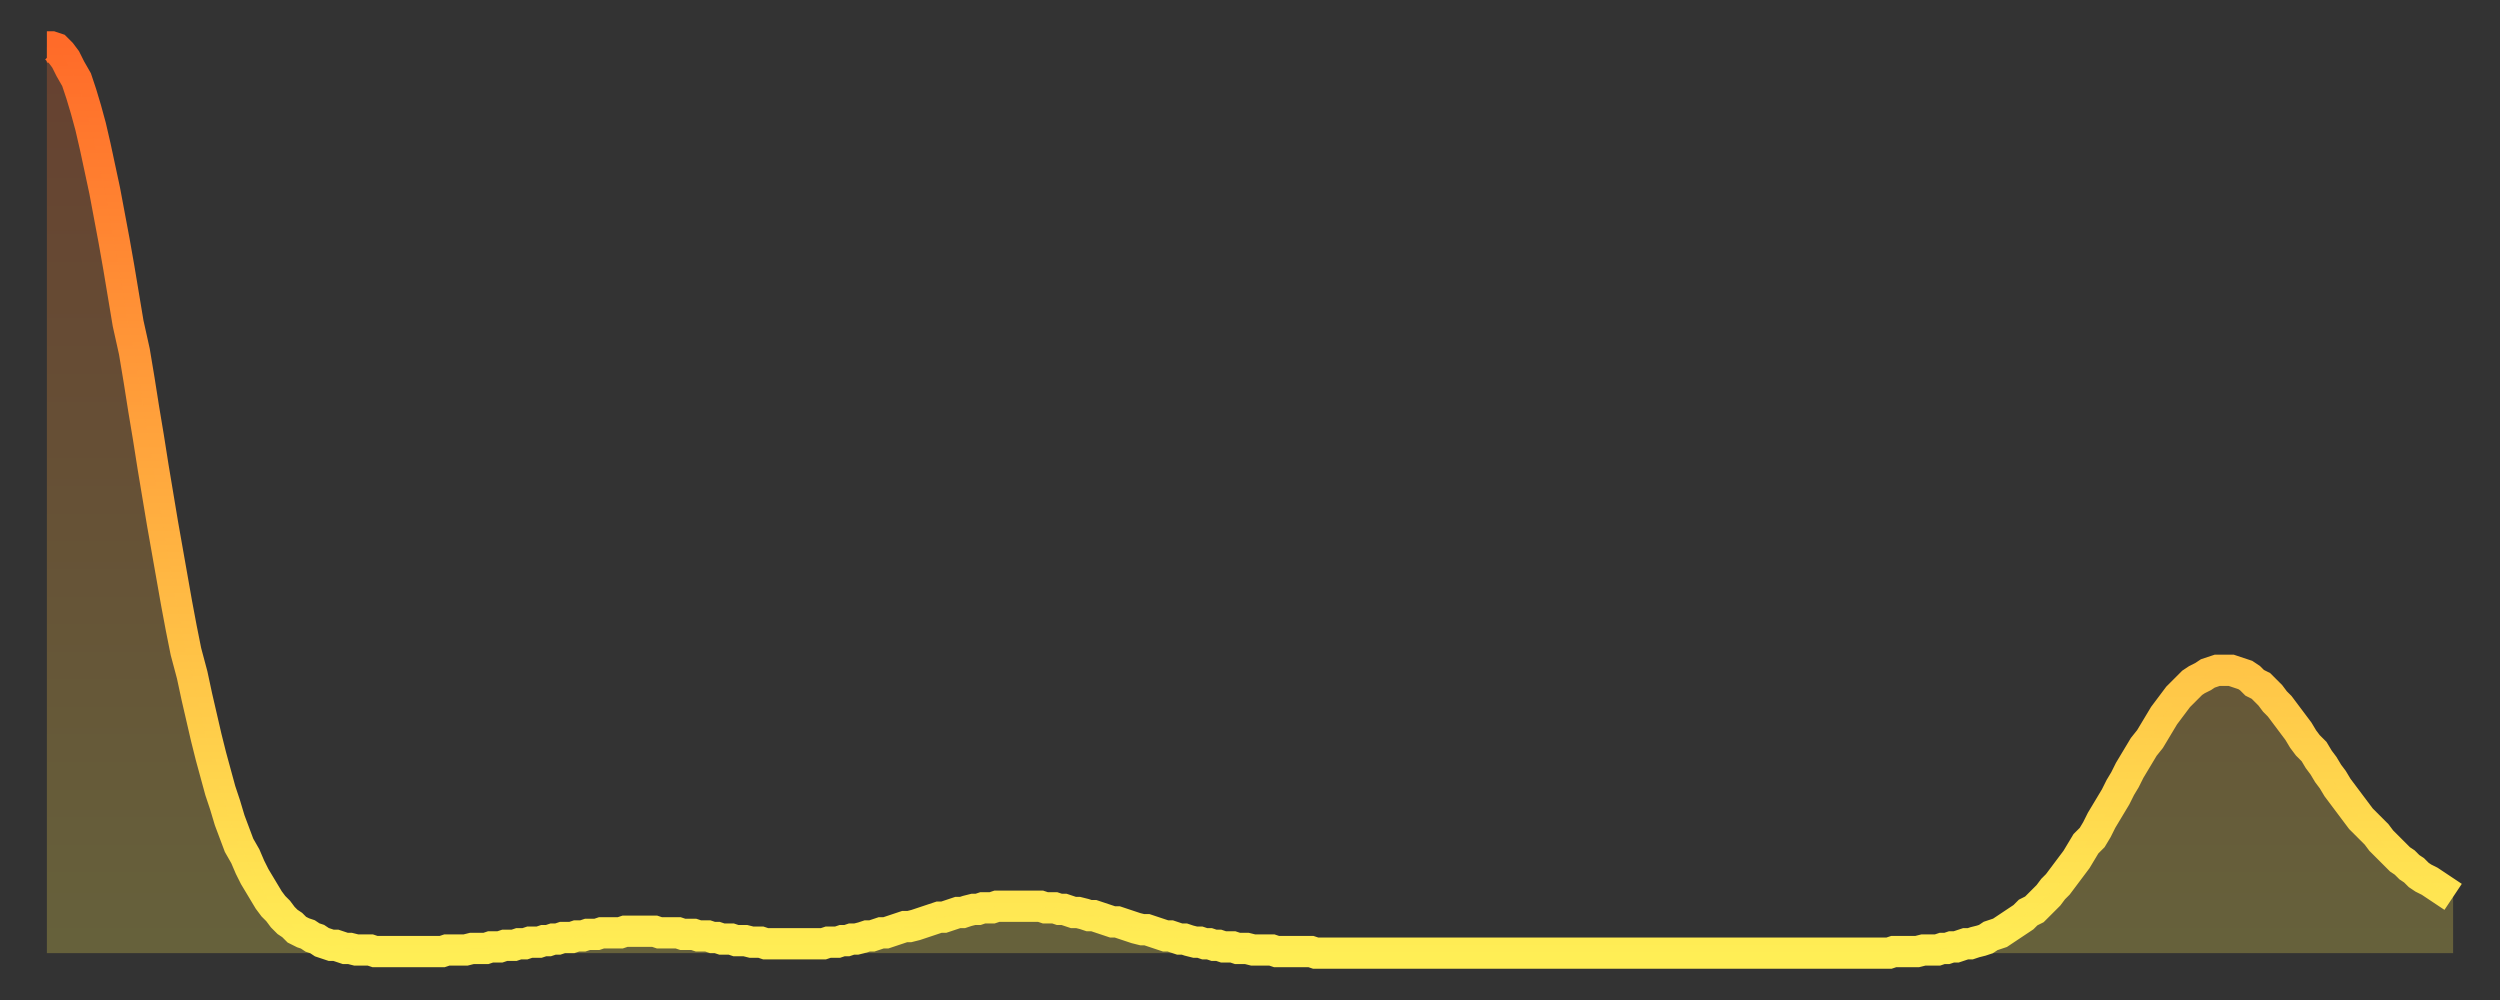
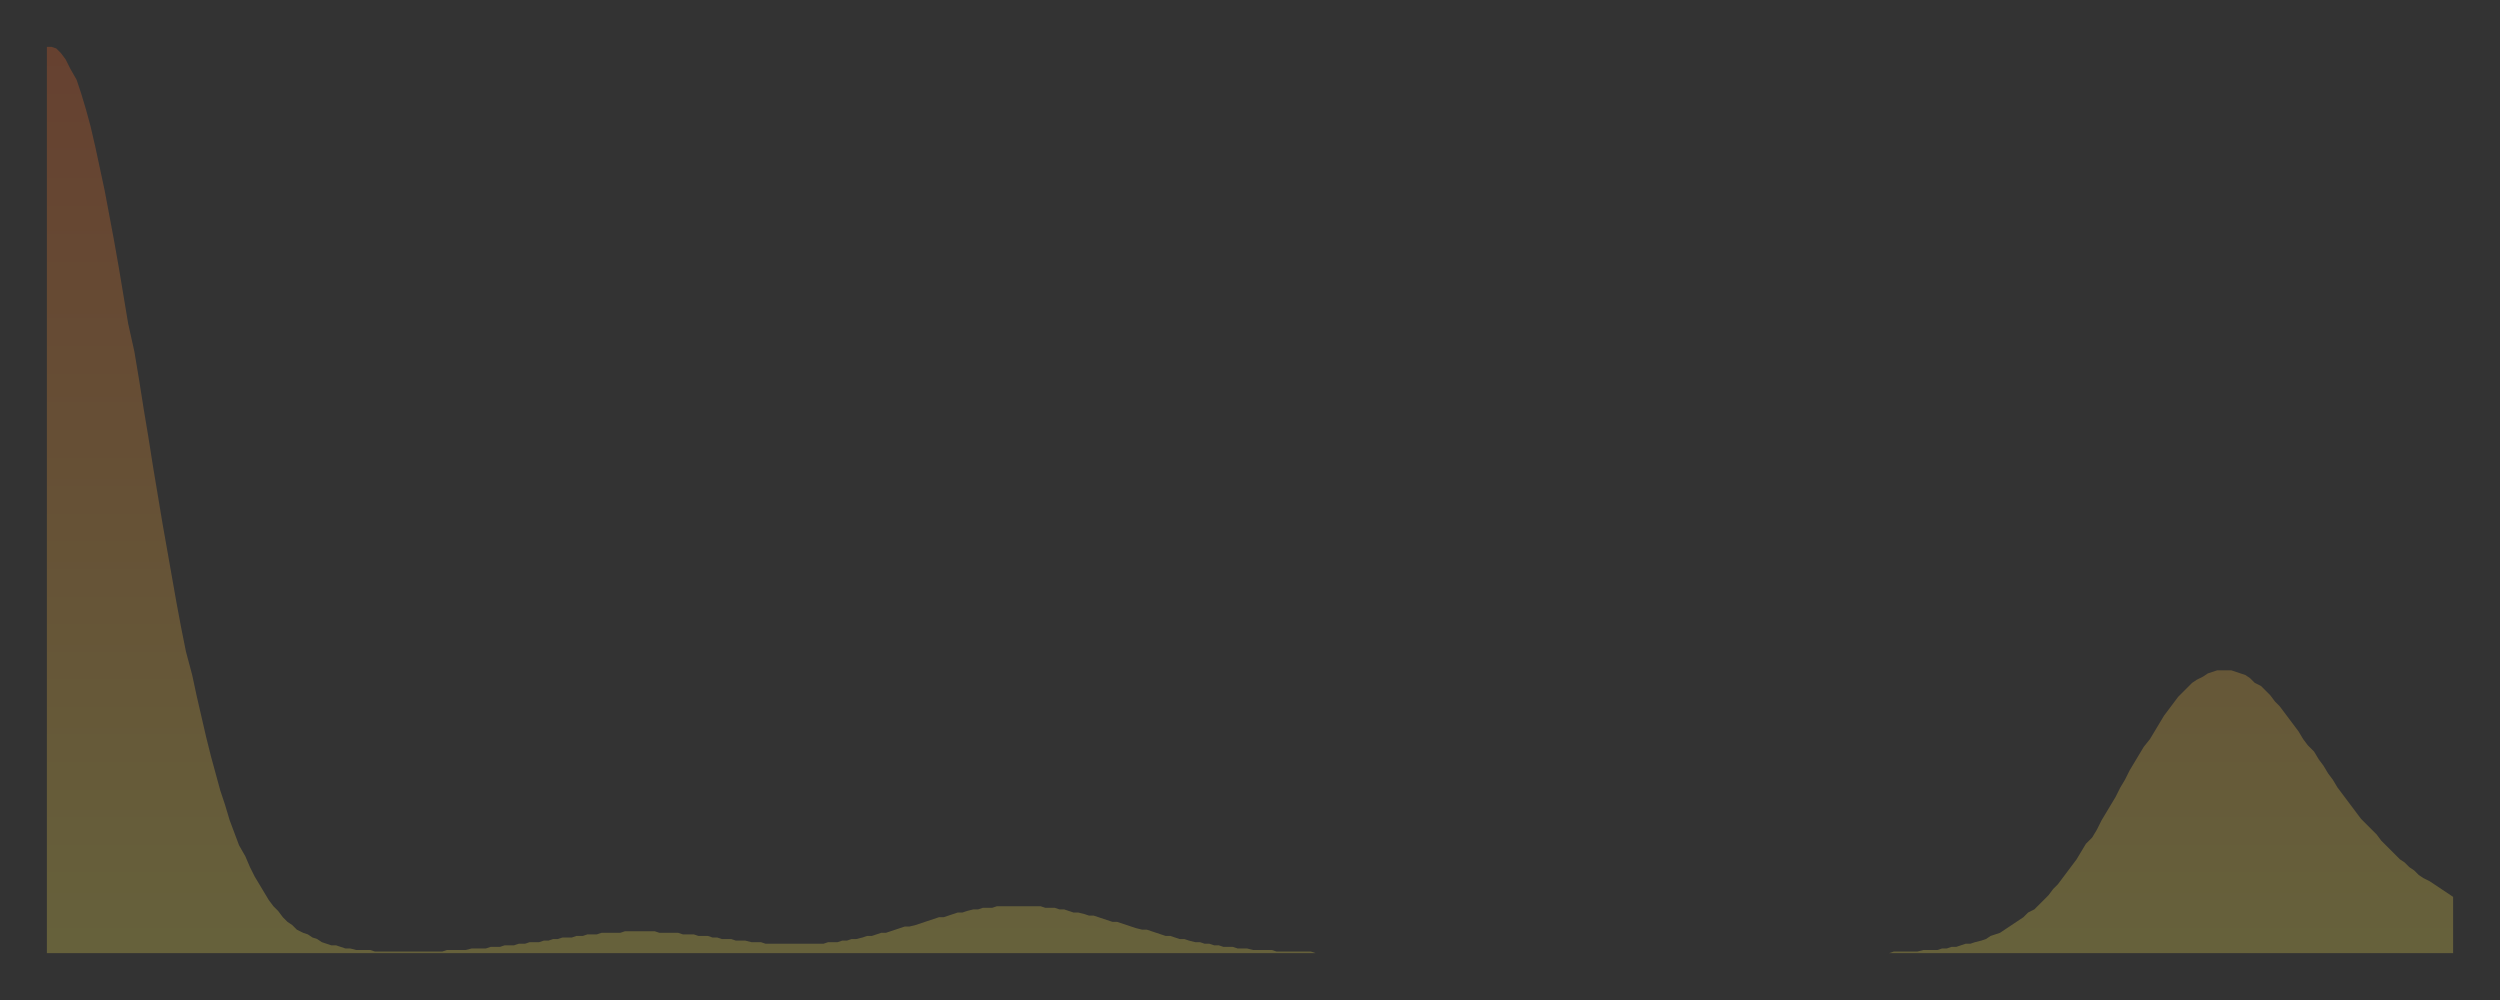
<svg xmlns="http://www.w3.org/2000/svg" baseProfile="full" height="64" version="1.1" width="160">
  <rect width="100%" height="100%" fill="#333333" stroke="none" />
  <defs>
    <linearGradient id="id221198" x1="0" x2="0" y1="0" y2="1">
      <stop offset="0%" stop-color="#ff6b29" />
      <stop offset="50%" stop-color="#ffac3f" />
      <stop offset="100%" stop-color="#ffee55" />
    </linearGradient>
  </defs>
  <g transform="translate(3,3)">
    <g>
-       <path d="M 0.0 0.0 0.3 0.0 0.6 0.1 0.9 0.4 1.2 0.8 1.5 1.4 1.9 2.1 2.2 3.0 2.5 4.0 2.8 5.1 3.1 6.4 3.4 7.8 3.7 9.2 4.0 10.8 4.3 12.4 4.6 14.1 4.9 15.9 5.2 17.7 5.6 19.5 5.9 21.3 6.2 23.2 6.5 25.0 6.8 26.9 7.1 28.7 7.4 30.5 7.7 32.2 8.0 33.9 8.3 35.6 8.6 37.2 8.9 38.7 9.3 40.2 9.6 41.6 9.9 42.9 10.2 44.2 10.5 45.4 10.8 46.5 11.1 47.6 11.4 48.5 11.7 49.5 12.0 50.3 12.3 51.1 12.7 51.8 13.0 52.5 13.3 53.1 13.6 53.6 13.9 54.1 14.2 54.6 14.5 55.0 14.8 55.3 15.1 55.7 15.4 56.0 15.7 56.2 16.0 56.5 16.4 56.7 16.7 56.8 17.0 57.0 17.3 57.1 17.6 57.3 17.9 57.4 18.2 57.5 18.5 57.5 18.8 57.6 19.1 57.7 19.4 57.7 19.8 57.8 20.1 57.8 20.4 57.8 20.7 57.8 21.0 57.9 21.3 57.9 21.6 57.9 21.9 57.9 22.2 57.9 22.5 57.9 22.8 57.9 23.1 57.9 23.5 57.9 23.8 57.9 24.1 57.9 24.4 57.9 24.7 57.9 25.0 57.9 25.3 57.9 25.6 57.8 25.9 57.8 26.2 57.8 26.5 57.8 26.8 57.8 27.2 57.7 27.5 57.7 27.8 57.7 28.1 57.7 28.4 57.6 28.7 57.6 29.0 57.6 29.3 57.5 29.6 57.5 29.9 57.5 30.2 57.4 30.6 57.4 30.9 57.3 31.2 57.3 31.5 57.3 31.8 57.2 32.1 57.2 32.4 57.1 32.7 57.1 33.0 57.0 33.3 57.0 33.6 57.0 33.9 56.9 34.3 56.9 34.6 56.8 34.9 56.8 35.2 56.8 35.5 56.7 35.8 56.7 36.1 56.7 36.4 56.7 36.7 56.7 37.0 56.6 37.3 56.6 37.7 56.6 38.0 56.6 38.3 56.6 38.6 56.6 38.9 56.6 39.2 56.7 39.5 56.7 39.8 56.7 40.1 56.7 40.4 56.7 40.7 56.8 41.0 56.8 41.4 56.8 41.7 56.9 42.0 56.9 42.3 56.9 42.6 57.0 42.9 57.0 43.2 57.1 43.5 57.1 43.8 57.1 44.1 57.2 44.4 57.2 44.7 57.2 45.1 57.3 45.4 57.3 45.7 57.3 46.0 57.4 46.3 57.4 46.6 57.4 46.9 57.4 47.2 57.4 47.5 57.4 47.8 57.4 48.1 57.4 48.5 57.4 48.8 57.4 49.1 57.4 49.4 57.4 49.7 57.4 50.0 57.3 50.3 57.3 50.6 57.3 50.9 57.2 51.2 57.2 51.5 57.1 51.8 57.1 52.2 57.0 52.5 56.9 52.8 56.9 53.1 56.8 53.4 56.7 53.7 56.7 54.0 56.6 54.3 56.5 54.6 56.4 54.9 56.3 55.2 56.3 55.6 56.2 55.9 56.1 56.2 56.0 56.5 55.9 56.8 55.8 57.1 55.7 57.4 55.7 57.7 55.6 58.0 55.5 58.3 55.4 58.6 55.4 58.9 55.3 59.3 55.2 59.6 55.2 59.9 55.1 60.2 55.1 60.5 55.1 60.8 55.0 61.1 55.0 61.4 55.0 61.7 55.0 62.0 55.0 62.3 55.0 62.6 55.0 63.0 55.0 63.3 55.0 63.6 55.0 63.9 55.1 64.2 55.1 64.5 55.1 64.8 55.2 65.1 55.2 65.4 55.3 65.7 55.4 66.0 55.4 66.4 55.5 66.7 55.6 67.0 55.6 67.3 55.7 67.6 55.8 67.9 55.9 68.2 56.0 68.5 56.0 68.8 56.1 69.1 56.2 69.4 56.3 69.7 56.4 70.1 56.5 70.4 56.5 70.7 56.6 71.0 56.7 71.3 56.8 71.6 56.9 71.9 56.9 72.2 57.0 72.5 57.1 72.8 57.1 73.1 57.2 73.5 57.3 73.8 57.3 74.1 57.4 74.4 57.4 74.7 57.5 75.0 57.5 75.3 57.6 75.6 57.6 75.9 57.6 76.2 57.7 76.5 57.7 76.8 57.7 77.2 57.8 77.5 57.8 77.8 57.8 78.1 57.8 78.4 57.8 78.7 57.9 79.0 57.9 79.3 57.9 79.6 57.9 79.9 57.9 80.2 57.9 80.5 57.9 80.9 57.9 81.2 58.0 81.5 58.0 81.8 58.0 82.1 58.0 82.4 58.0 82.7 58.0 83.0 58.0 83.3 58.0 83.6 58.0 83.9 58.0 84.3 58.0 84.6 58.0 84.9 58.0 85.2 58.0 85.5 58.0 85.8 58.0 86.1 58.0 86.4 58.0 86.7 58.0 87.0 58.0 87.3 58.0 87.6 58.0 88.0 58.0 88.3 58.0 88.6 58.0 88.9 58.0 89.2 58.0 89.5 58.0 89.8 58.0 90.1 58.0 90.4 58.0 90.7 58.0 91.0 58.0 91.4 58.0 91.7 58.0 92.0 58.0 92.3 58.0 92.6 58.0 92.9 58.0 93.2 58.0 93.5 58.0 93.8 58.0 94.1 58.0 94.4 58.0 94.7 58.0 95.1 58.0 95.4 58.0 95.7 58.0 96.0 58.0 96.3 58.0 96.6 58.0 96.9 58.0 97.2 58.0 97.5 58.0 97.8 58.0 98.1 58.0 98.4 58.0 98.8 58.0 99.1 58.0 99.4 58.0 99.7 58.0 100.0 58.0 100.3 58.0 100.6 58.0 100.9 58.0 101.2 58.0 101.5 58.0 101.8 58.0 102.2 58.0 102.5 58.0 102.8 58.0 103.1 58.0 103.4 58.0 103.7 58.0 104.0 58.0 104.3 58.0 104.6 58.0 104.9 58.0 105.2 58.0 105.5 58.0 105.9 58.0 106.2 58.0 106.5 58.0 106.8 58.0 107.1 58.0 107.4 58.0 107.7 58.0 108.0 58.0 108.3 58.0 108.6 58.0 108.9 58.0 109.3 58.0 109.6 58.0 109.9 58.0 110.2 58.0 110.5 58.0 110.8 58.0 111.1 58.0 111.4 58.0 111.7 58.0 112.0 58.0 112.3 58.0 112.6 58.0 113.0 58.0 113.3 58.0 113.6 58.0 113.9 58.0 114.2 58.0 114.5 58.0 114.8 58.0 115.1 58.0 115.4 58.0 115.7 58.0 116.0 58.0 116.3 58.0 116.7 58.0 117.0 58.0 117.3 58.0 117.6 58.0 117.9 58.0 118.2 57.9 118.5 57.9 118.8 57.9 119.1 57.9 119.4 57.9 119.7 57.9 120.1 57.8 120.4 57.8 120.7 57.8 121.0 57.8 121.3 57.7 121.6 57.7 121.9 57.6 122.2 57.6 122.5 57.5 122.8 57.4 123.1 57.4 123.4 57.3 123.8 57.2 124.1 57.1 124.4 56.9 124.7 56.8 125.0 56.7 125.3 56.5 125.6 56.3 125.9 56.1 126.2 55.9 126.5 55.7 126.8 55.4 127.2 55.2 127.5 54.9 127.8 54.6 128.1 54.3 128.4 53.9 128.7 53.6 129.0 53.2 129.3 52.8 129.6 52.4 129.9 52.0 130.2 51.5 130.5 51.0 130.9 50.6 131.2 50.1 131.5 49.5 131.8 49.0 132.1 48.5 132.4 48.0 132.7 47.4 133.0 46.9 133.3 46.3 133.6 45.8 133.9 45.3 134.2 44.8 134.6 44.3 134.9 43.8 135.2 43.3 135.5 42.8 135.8 42.4 136.1 42.0 136.4 41.6 136.7 41.3 137.0 41.0 137.3 40.7 137.6 40.5 138.0 40.3 138.3 40.1 138.6 40.0 138.9 39.9 139.2 39.9 139.5 39.9 139.8 39.9 140.1 40.0 140.4 40.1 140.7 40.2 141.0 40.4 141.3 40.7 141.7 40.9 142.0 41.2 142.3 41.5 142.6 41.9 142.9 42.2 143.2 42.6 143.5 43.0 143.8 43.4 144.1 43.8 144.4 44.3 144.7 44.7 145.1 45.1 145.4 45.6 145.7 46.0 146.0 46.5 146.3 46.9 146.6 47.4 146.9 47.8 147.2 48.2 147.5 48.6 147.8 49.0 148.1 49.4 148.4 49.7 148.8 50.1 149.1 50.4 149.4 50.8 149.7 51.1 150.0 51.4 150.3 51.7 150.6 52.0 150.9 52.2 151.2 52.5 151.5 52.7 151.8 53.0 152.1 53.2 152.5 53.4 152.8 53.6 153.1 53.8 153.4 54.0 153.7 54.2 154.0 54.4" fill="none" id="graph-curve" opacity="1" stroke="url(#id221198)" stroke-width="2" />
      <path d="M 0 58 L 0.0 0.0 0.3 0.0 0.6 0.1 0.9 0.4 1.2 0.8 1.5 1.4 1.9 2.1 2.2 3.0 2.5 4.0 2.8 5.1 3.1 6.4 3.4 7.8 3.7 9.2 4.0 10.8 4.3 12.4 4.6 14.1 4.9 15.9 5.2 17.7 5.6 19.5 5.9 21.3 6.2 23.2 6.5 25.0 6.8 26.9 7.1 28.7 7.4 30.5 7.7 32.2 8.0 33.9 8.3 35.6 8.6 37.2 8.9 38.7 9.3 40.2 9.6 41.6 9.9 42.9 10.2 44.2 10.5 45.4 10.8 46.5 11.1 47.6 11.4 48.5 11.7 49.5 12.0 50.3 12.3 51.1 12.7 51.8 13.0 52.5 13.3 53.1 13.6 53.6 13.9 54.1 14.2 54.6 14.5 55.0 14.8 55.3 15.1 55.7 15.4 56.0 15.7 56.2 16.0 56.5 16.4 56.7 16.7 56.8 17.0 57.0 17.3 57.1 17.6 57.3 17.9 57.4 18.2 57.5 18.5 57.5 18.8 57.6 19.1 57.7 19.4 57.7 19.8 57.8 20.1 57.8 20.4 57.8 20.7 57.8 21.0 57.9 21.3 57.9 21.6 57.9 21.9 57.9 22.2 57.9 22.5 57.9 22.8 57.9 23.1 57.9 23.5 57.9 23.8 57.9 24.1 57.9 24.4 57.9 24.7 57.9 25.0 57.9 25.3 57.9 25.6 57.8 25.9 57.8 26.2 57.8 26.5 57.8 26.8 57.8 27.2 57.7 27.5 57.7 27.8 57.7 28.1 57.7 28.4 57.6 28.7 57.6 29.0 57.6 29.3 57.5 29.6 57.5 29.9 57.5 30.2 57.4 30.6 57.4 30.9 57.3 31.2 57.3 31.5 57.3 31.8 57.2 32.1 57.2 32.4 57.1 32.7 57.1 33.0 57.0 33.3 57.0 33.6 57.0 33.9 56.9 34.3 56.9 34.6 56.8 34.9 56.8 35.2 56.8 35.5 56.7 35.8 56.7 36.1 56.7 36.4 56.7 36.7 56.7 37.0 56.6 37.3 56.6 37.7 56.6 38.0 56.6 38.3 56.6 38.6 56.6 38.9 56.6 39.2 56.7 39.5 56.7 39.8 56.7 40.1 56.7 40.4 56.7 40.7 56.8 41.0 56.8 41.4 56.8 41.7 56.9 42.0 56.9 42.3 56.9 42.6 57.0 42.9 57.0 43.2 57.1 43.5 57.1 43.8 57.1 44.1 57.2 44.4 57.2 44.7 57.2 45.1 57.3 45.4 57.3 45.7 57.3 46.0 57.4 46.3 57.4 46.6 57.4 46.9 57.4 47.2 57.4 47.5 57.4 47.8 57.4 48.1 57.4 48.5 57.4 48.8 57.4 49.1 57.4 49.4 57.4 49.7 57.4 50.0 57.3 50.3 57.3 50.6 57.3 50.9 57.2 51.2 57.2 51.5 57.1 51.8 57.1 52.2 57.0 52.5 56.9 52.8 56.9 53.1 56.8 53.4 56.7 53.7 56.7 54.0 56.6 54.3 56.5 54.6 56.4 54.9 56.3 55.2 56.3 55.6 56.2 55.9 56.1 56.2 56.0 56.5 55.9 56.8 55.8 57.1 55.7 57.4 55.7 57.7 55.6 58.0 55.5 58.3 55.4 58.6 55.4 58.9 55.3 59.3 55.2 59.6 55.2 59.9 55.1 60.2 55.1 60.5 55.1 60.8 55.0 61.1 55.0 61.4 55.0 61.7 55.0 62.0 55.0 62.3 55.0 62.6 55.0 63.0 55.0 63.3 55.0 63.6 55.0 63.9 55.1 64.2 55.1 64.5 55.1 64.8 55.2 65.1 55.2 65.4 55.3 65.7 55.4 66.0 55.4 66.4 55.5 66.7 55.6 67.0 55.6 67.3 55.7 67.6 55.8 67.9 55.9 68.2 56.0 68.5 56.0 68.8 56.1 69.1 56.2 69.4 56.3 69.7 56.4 70.1 56.5 70.4 56.5 70.7 56.6 71.0 56.7 71.3 56.8 71.6 56.9 71.9 56.9 72.2 57.0 72.5 57.1 72.8 57.1 73.1 57.2 73.5 57.3 73.8 57.3 74.1 57.4 74.4 57.4 74.7 57.5 75.0 57.5 75.3 57.6 75.6 57.6 75.9 57.6 76.2 57.7 76.5 57.7 76.8 57.7 77.2 57.8 77.5 57.8 77.8 57.8 78.1 57.8 78.4 57.8 78.7 57.9 79.0 57.9 79.3 57.9 79.6 57.9 79.9 57.9 80.2 57.9 80.5 57.9 80.9 57.9 81.2 58.0 81.5 58.0 81.8 58.0 82.1 58.0 82.4 58.0 82.7 58.0 83.0 58.0 83.3 58.0 83.6 58.0 83.9 58.0 84.3 58.0 84.6 58.0 84.9 58.0 85.2 58.0 85.5 58.0 85.8 58.0 86.1 58.0 86.4 58.0 86.7 58.0 87.0 58.0 87.3 58.0 87.6 58.0 88.0 58.0 88.3 58.0 88.6 58.0 88.9 58.0 89.2 58.0 89.5 58.0 89.8 58.0 90.1 58.0 90.4 58.0 90.7 58.0 91.0 58.0 91.4 58.0 91.7 58.0 92.0 58.0 92.3 58.0 92.6 58.0 92.9 58.0 93.2 58.0 93.5 58.0 93.8 58.0 94.1 58.0 94.4 58.0 94.7 58.0 95.1 58.0 95.4 58.0 95.7 58.0 96.0 58.0 96.3 58.0 96.6 58.0 96.9 58.0 97.2 58.0 97.5 58.0 97.8 58.0 98.1 58.0 98.4 58.0 98.8 58.0 99.1 58.0 99.4 58.0 99.7 58.0 100.0 58.0 100.3 58.0 100.6 58.0 100.9 58.0 101.2 58.0 101.5 58.0 101.8 58.0 102.2 58.0 102.5 58.0 102.8 58.0 103.1 58.0 103.4 58.0 103.7 58.0 104.0 58.0 104.3 58.0 104.6 58.0 104.9 58.0 105.2 58.0 105.5 58.0 105.9 58.0 106.2 58.0 106.5 58.0 106.8 58.0 107.1 58.0 107.4 58.0 107.7 58.0 108.0 58.0 108.3 58.0 108.6 58.0 108.9 58.0 109.3 58.0 109.6 58.0 109.9 58.0 110.2 58.0 110.5 58.0 110.8 58.0 111.1 58.0 111.4 58.0 111.7 58.0 112.0 58.0 112.3 58.0 112.6 58.0 113.0 58.0 113.3 58.0 113.6 58.0 113.9 58.0 114.2 58.0 114.5 58.0 114.8 58.0 115.1 58.0 115.4 58.0 115.7 58.0 116.0 58.0 116.3 58.0 116.7 58.0 117.0 58.0 117.3 58.0 117.6 58.0 117.9 58.0 118.2 57.9 118.5 57.9 118.8 57.9 119.1 57.9 119.4 57.9 119.7 57.9 120.1 57.8 120.4 57.8 120.7 57.8 121.0 57.8 121.3 57.7 121.6 57.7 121.9 57.6 122.2 57.6 122.5 57.5 122.8 57.4 123.1 57.4 123.4 57.3 123.8 57.2 124.1 57.1 124.4 56.9 124.7 56.8 125.0 56.7 125.3 56.5 125.6 56.3 125.9 56.1 126.2 55.9 126.5 55.7 126.8 55.4 127.2 55.2 127.5 54.9 127.8 54.6 128.1 54.3 128.4 53.9 128.7 53.6 129.0 53.2 129.3 52.8 129.6 52.4 129.9 52.0 130.2 51.5 130.5 51.0 130.9 50.6 131.2 50.1 131.5 49.5 131.8 49.0 132.1 48.5 132.4 48.0 132.7 47.4 133.0 46.9 133.3 46.3 133.6 45.8 133.9 45.3 134.2 44.8 134.6 44.3 134.9 43.8 135.2 43.3 135.5 42.8 135.8 42.4 136.1 42.0 136.4 41.6 136.7 41.3 137.0 41.0 137.3 40.7 137.6 40.5 138.0 40.3 138.3 40.1 138.6 40.0 138.9 39.9 139.2 39.9 139.5 39.9 139.8 39.9 140.1 40.0 140.4 40.1 140.7 40.2 141.0 40.4 141.3 40.7 141.7 40.9 142.0 41.2 142.3 41.5 142.6 41.9 142.9 42.2 143.2 42.6 143.5 43.0 143.8 43.4 144.1 43.8 144.4 44.3 144.7 44.7 145.1 45.1 145.4 45.6 145.7 46.0 146.0 46.5 146.3 46.9 146.6 47.4 146.9 47.8 147.2 48.2 147.5 48.6 147.8 49.0 148.1 49.4 148.4 49.7 148.8 50.1 149.1 50.4 149.4 50.8 149.7 51.1 150.0 51.4 150.3 51.7 150.6 52.0 150.9 52.2 151.2 52.5 151.5 52.7 151.8 53.0 152.1 53.2 152.5 53.4 152.8 53.6 153.1 53.8 153.4 54.0 153.7 54.2 154.0 54.4 154 58" fill="url(#id221198)" fill-opacity=".25" id="graph-shadow" />
    </g>
  </g>
</svg>